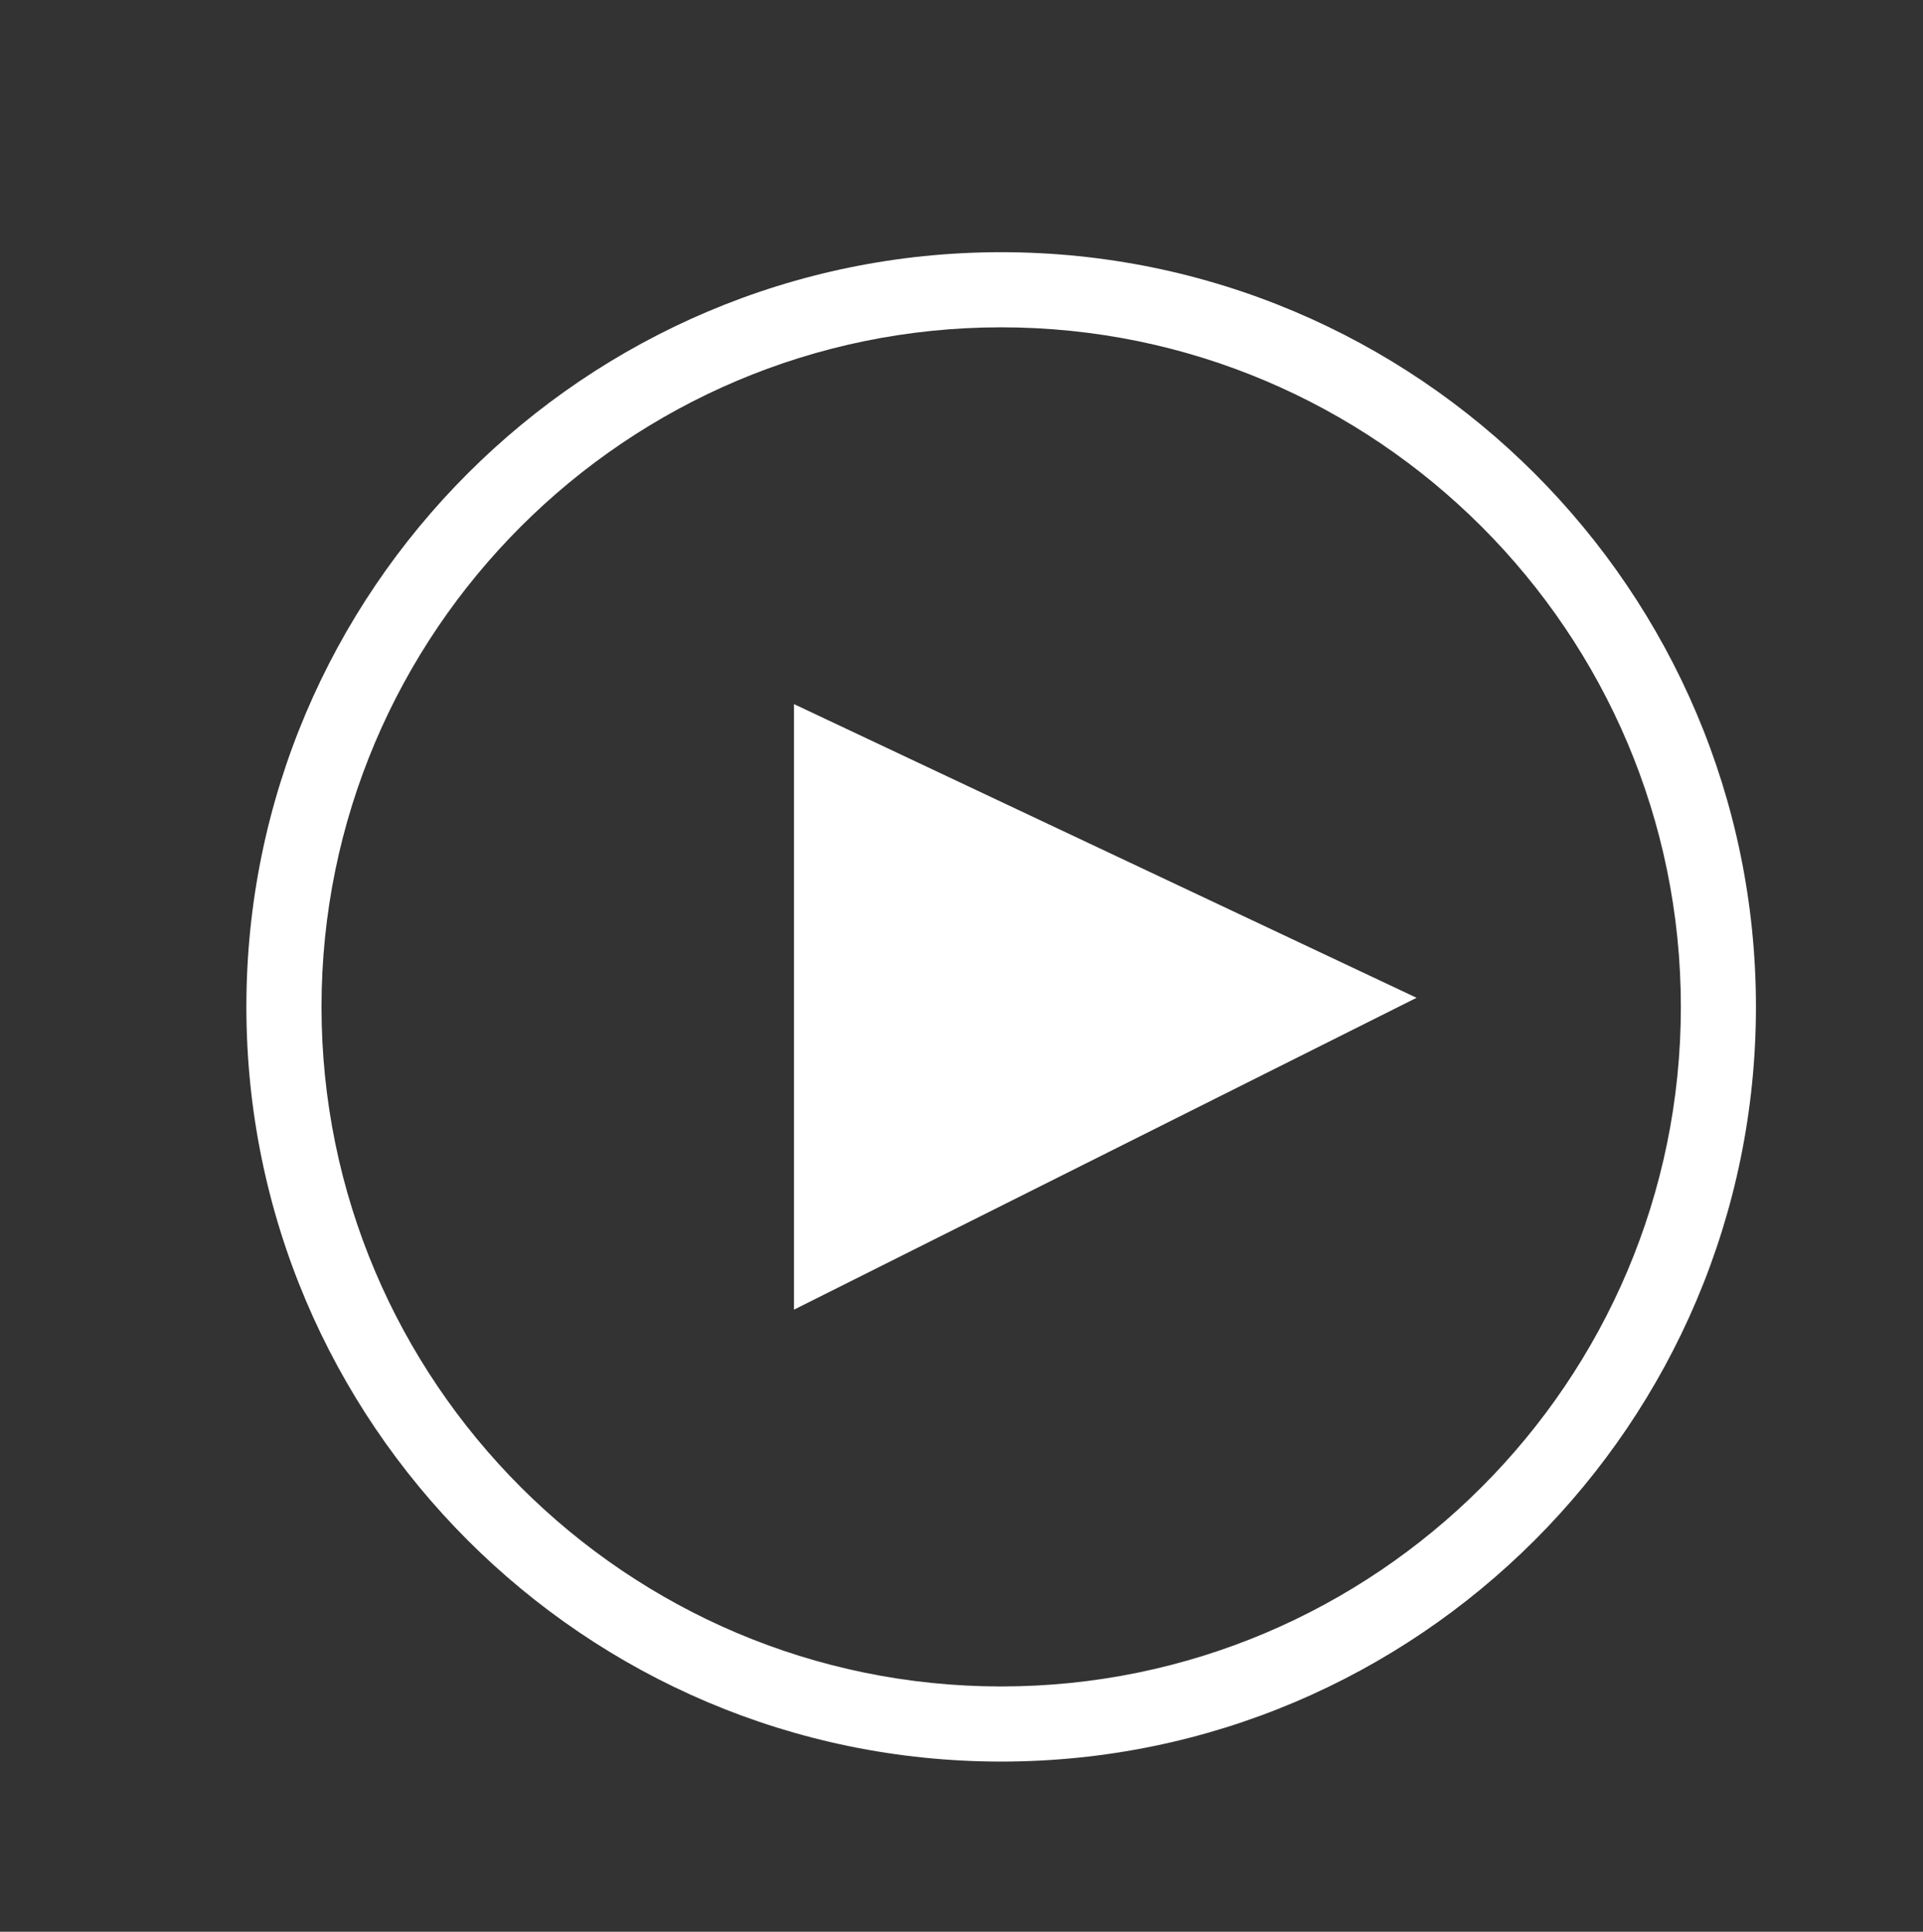
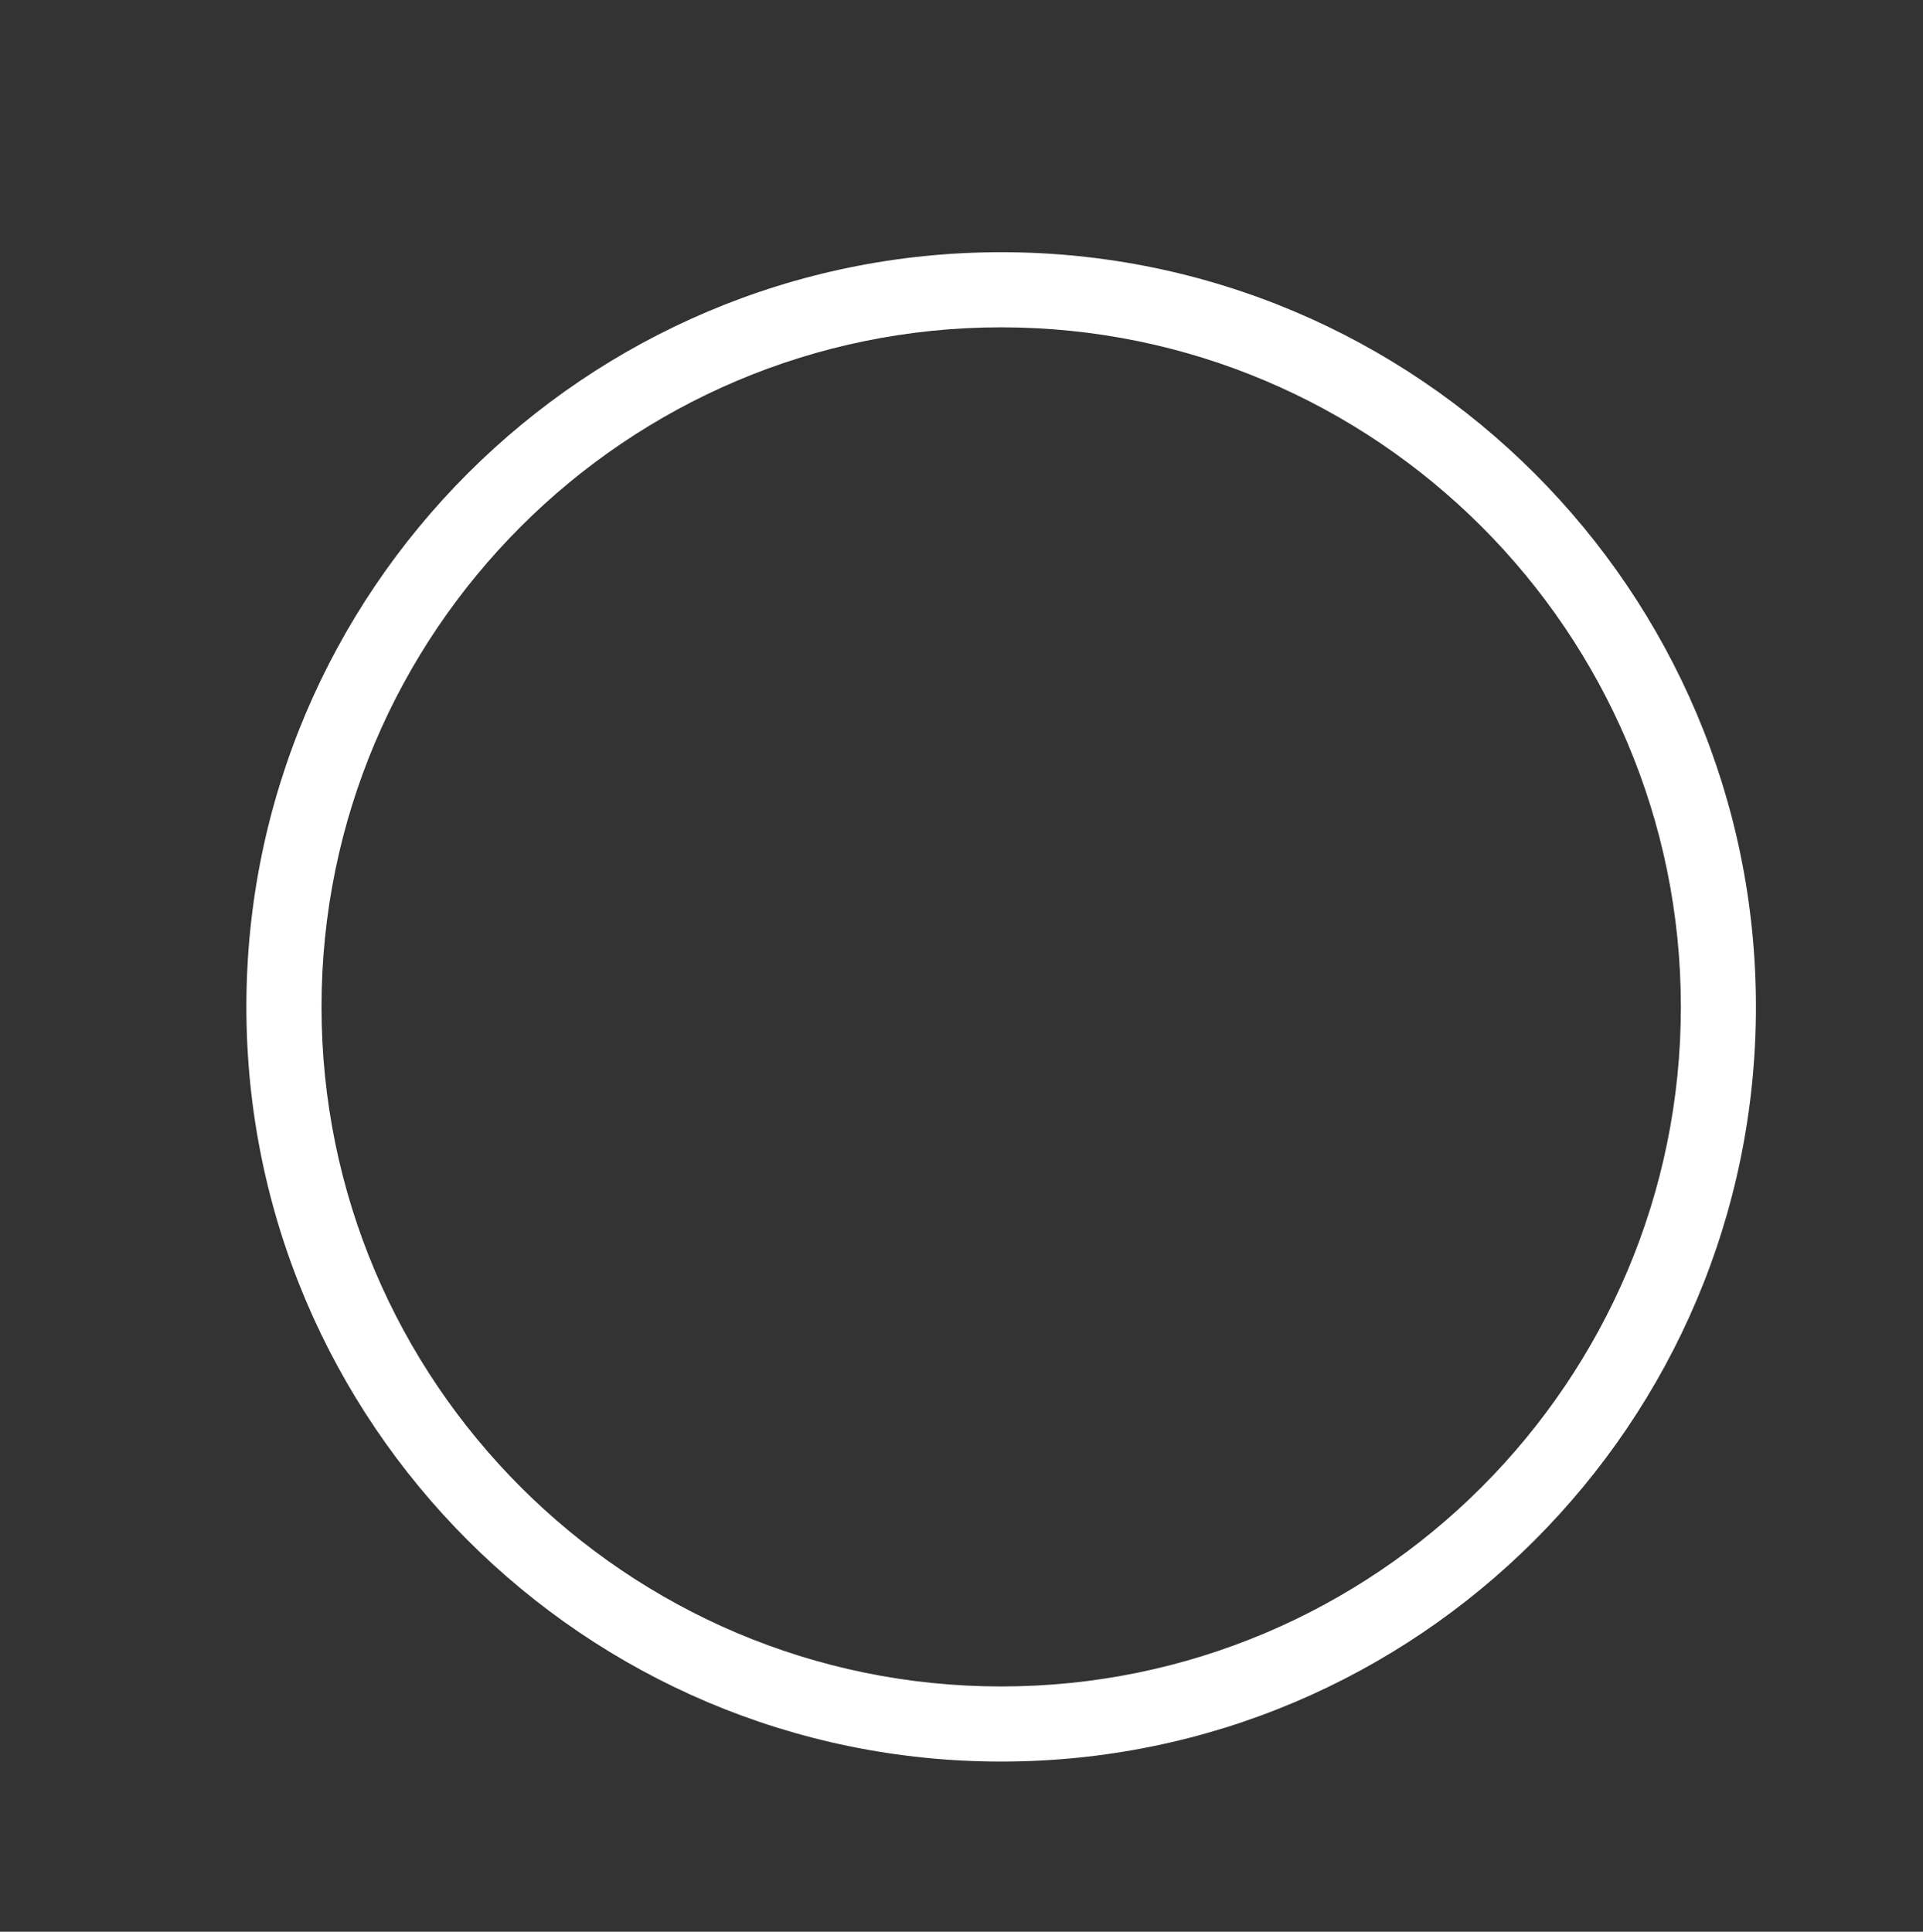
<svg xmlns="http://www.w3.org/2000/svg" version="1.1" id="Livello_1" x="0px" y="0px" width="35.833px" height="36px" viewBox="0 0 35.833 36" enable-background="new 0 0 35.833 36" xml:space="preserve">
  <rect x="0" y="0" width="35.833" height="36" fill="#333333" stroke="none" />
  <g>
    <g>
-       <polygon fill="#FFFFFF" points="14.795,13.122 26.396,18.595 14.795,24.407   " />
-     </g>
+       </g>
    <g>
      <path fill="#FFFFFF" d="M18.656,32.829c-7.756,0-14.065-6.31-14.065-14.065S10.9,4.7,18.656,4.7    c7.755,0,14.064,6.309,14.064,14.064S26.411,32.829,18.656,32.829z M18.656,6.1c-6.983,0-12.665,5.681-12.665,12.664    c0,6.983,5.682,12.665,12.665,12.665c6.983,0,12.665-5.682,12.665-12.665C31.321,11.781,25.639,6.1,18.656,6.1z" />
    </g>
  </g>
</svg>